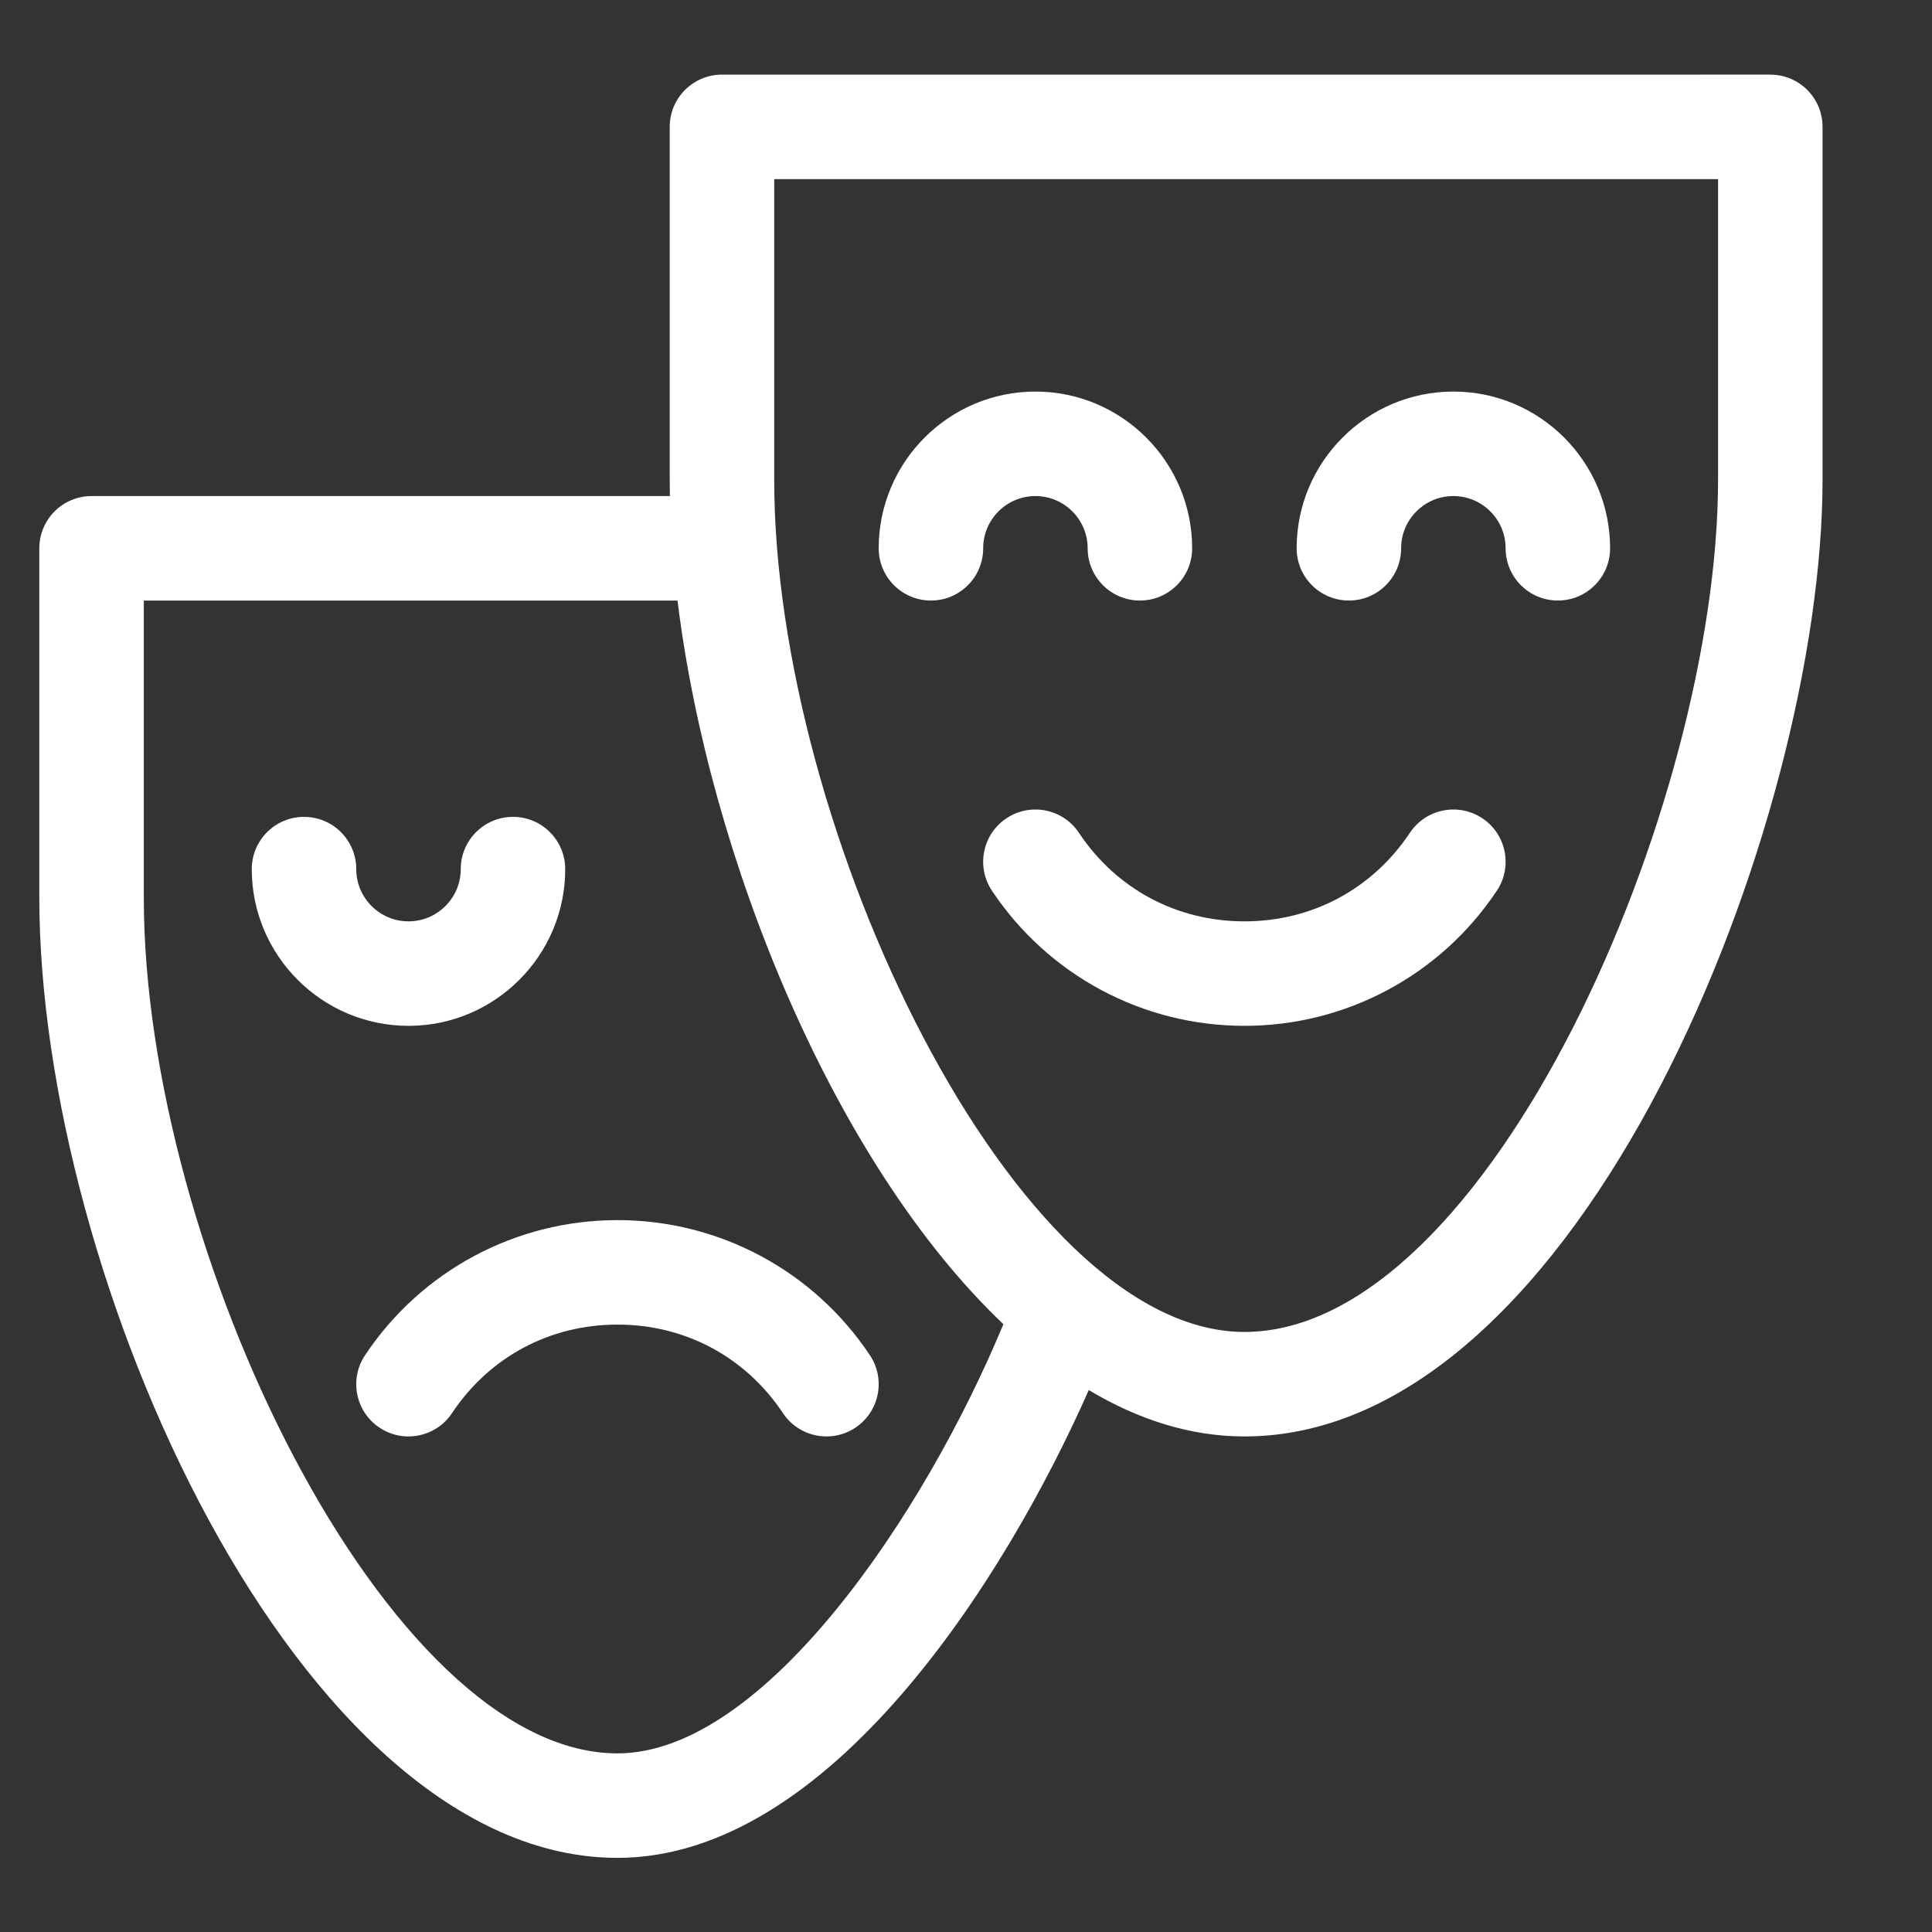
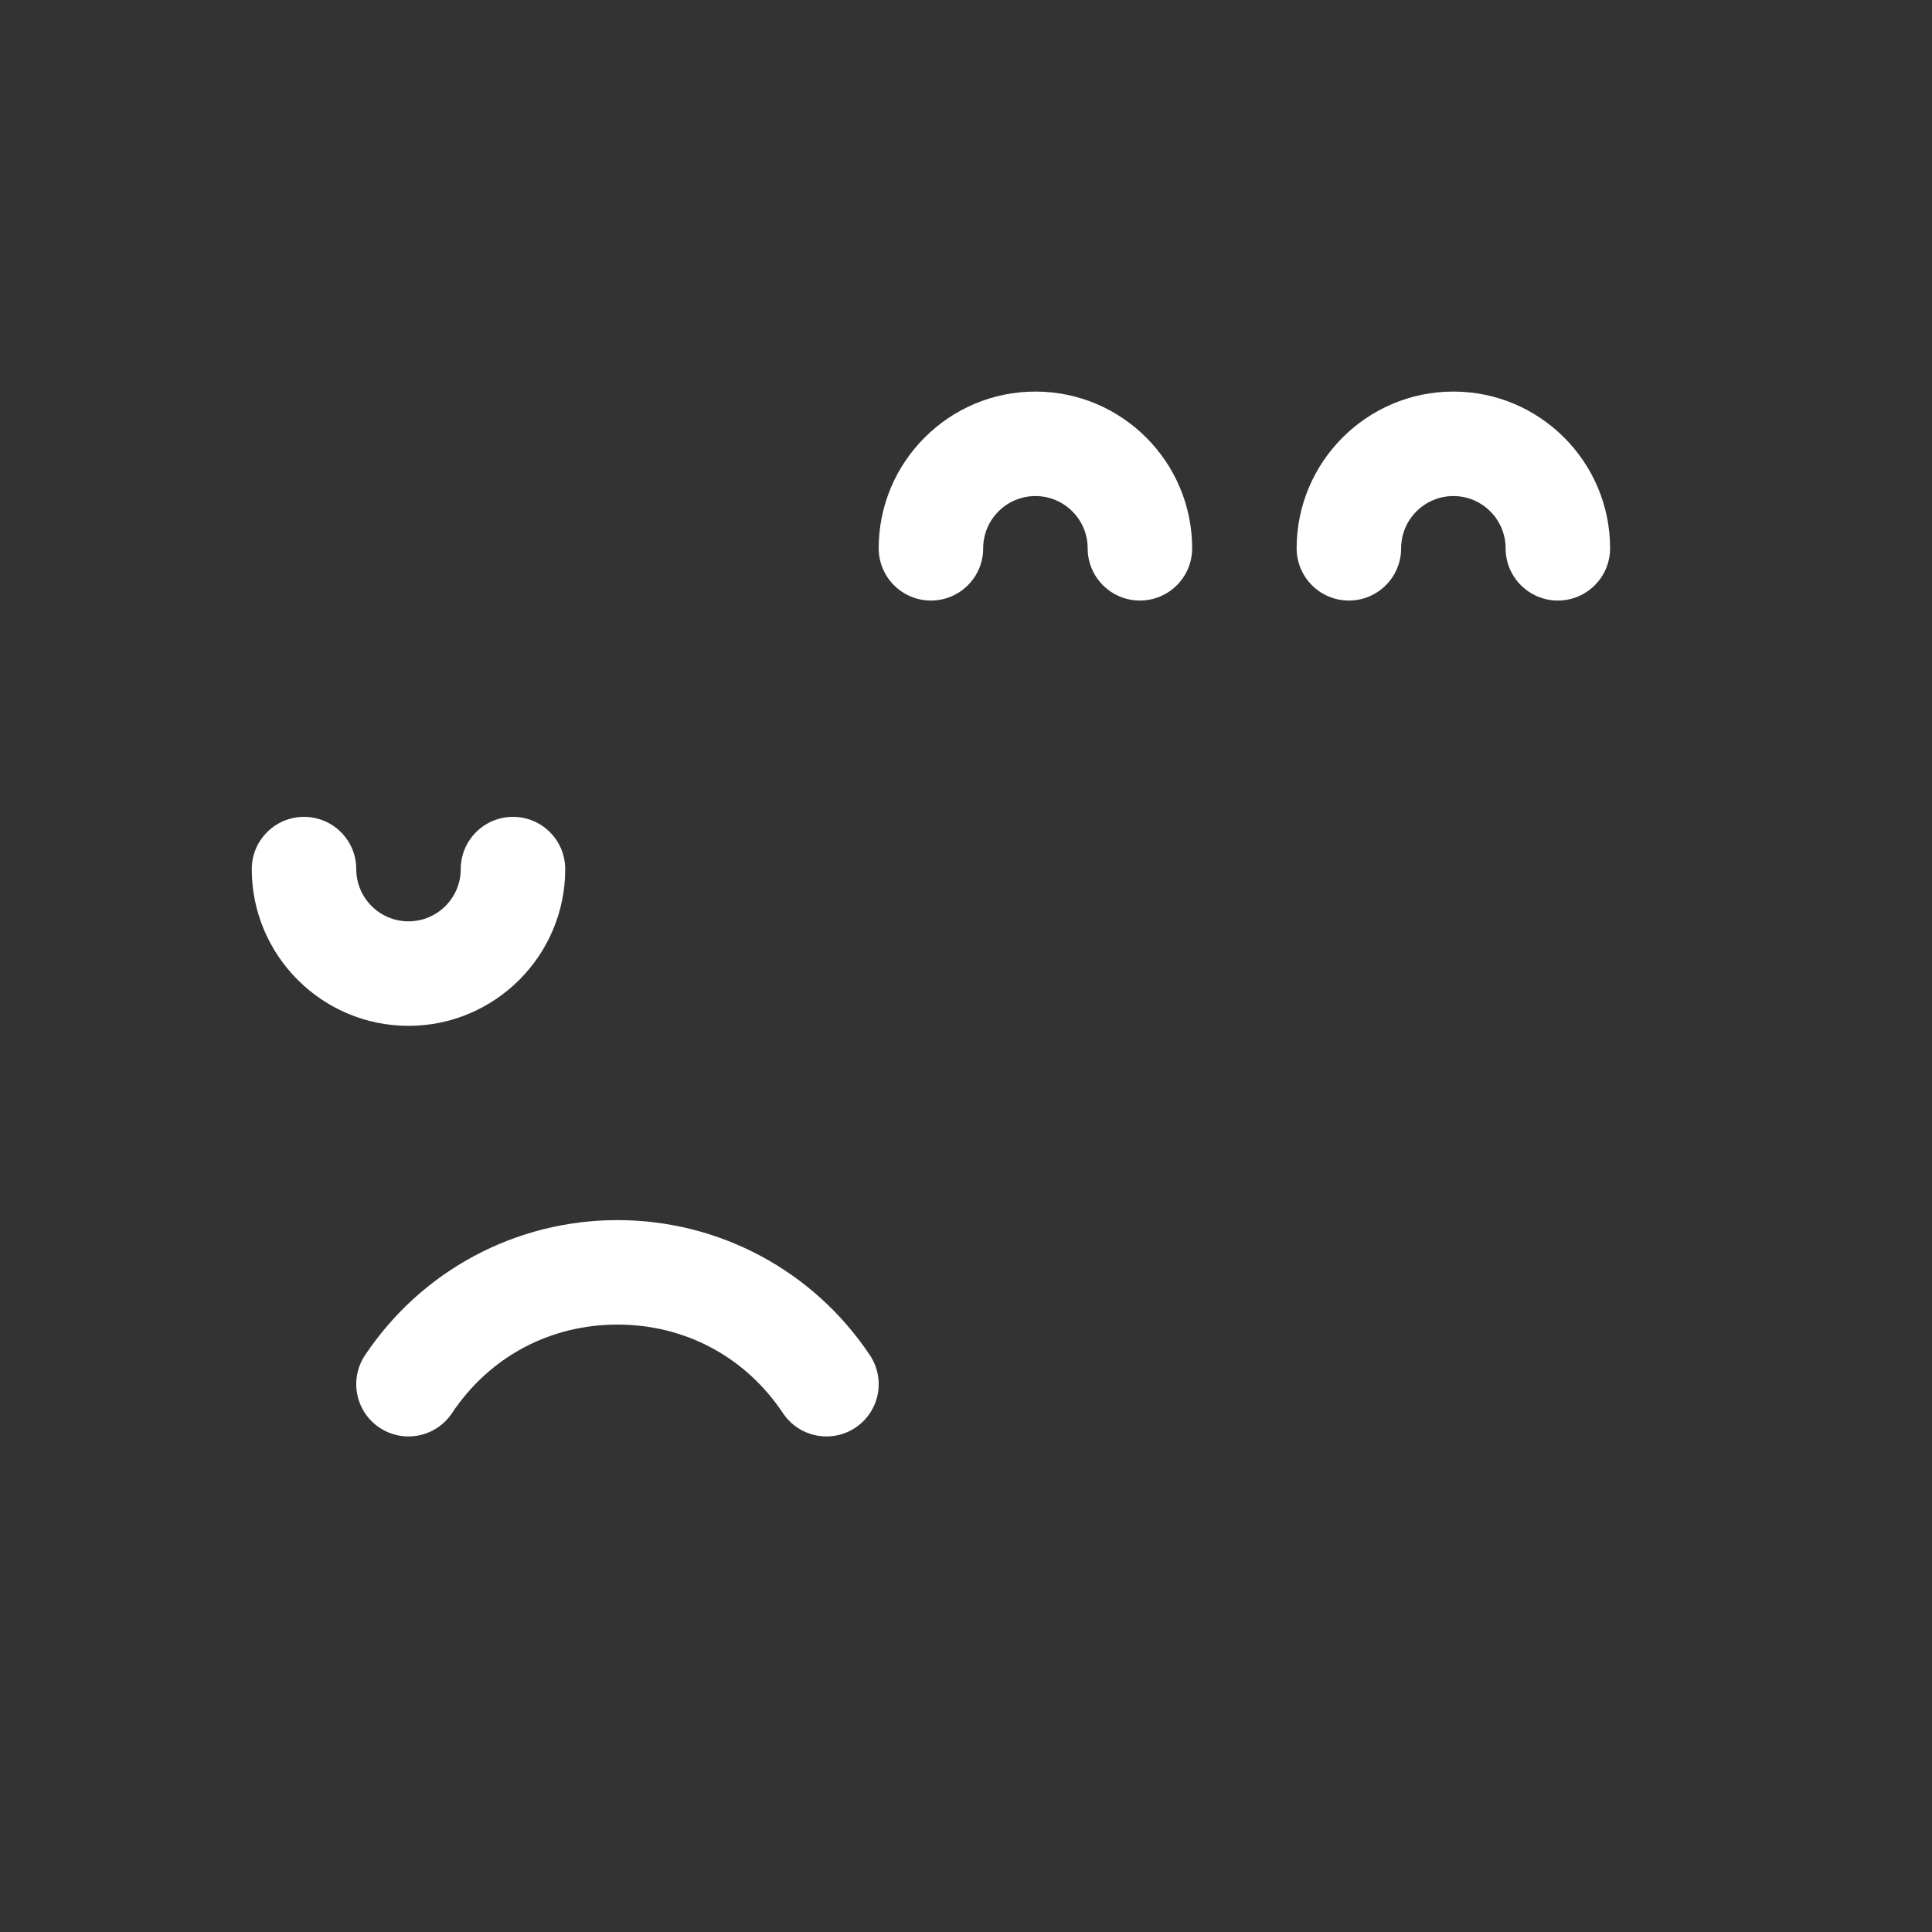
<svg xmlns="http://www.w3.org/2000/svg" version="1.1" id="Capa_1" x="0px" y="0px" viewBox="0 0 512 512" style="enable-background:new 0 0 512 512;" xml:space="preserve" width="512px" height="512px">
  <rect x="0" y="0" width="512" height="512" fill="#333333" stroke="none" />
  <g transform="matrix(-0.923 0 0 0.923 482.995 19.777)">
    <g>
      <g>
-         <path d="M497,121H330.953c0.03-1.58,0.047-3.149,0.047-4.706V15c0-8.284-6.716-15-15-15H15C6.716,0,0,6.716,0,15v101.295    C0,214.711,69.128,391,166,391c15.483,0,30.469-4.808,44.682-13.315C234.74,432.162,285.326,512,346,512    c91.633,0,166-166.831,166-275.706V136C512,127.716,505.284,121,497,121z M166,361C95.921,361,30,209.912,30,116.295V30h271    v86.294C301,216.825,231.932,361,166,361z M482,236.294C482,337.618,412.026,482,346,482c-42.22,0-88.402-69.14-110.799-123.231    c48.641-46.203,84.488-133.848,93.558-207.769H482V236.294z" data-original="#000000" class="active-path" data-old_color="#000000" fill="#FFFFFF" />
-       </g>
+         </g>
    </g>
    <g>
      <g>
-         <path d="M234.319,213.519c-6.894-4.595-16.206-2.733-20.801,4.16c-10.775,16.162-28.095,25.432-47.52,25.432    c-19.425,0-36.742-9.269-47.518-25.432c-4.595-6.893-13.909-8.755-20.801-4.16c-6.894,4.595-8.756,13.908-4.16,20.801    c16.192,24.289,43.288,38.791,72.48,38.791c29.192,0,56.288-14.501,72.48-38.791C243.075,227.427,241.212,218.114,234.319,213.519    z" data-original="#000000" class="active-path" data-old_color="#000000" fill="#FFFFFF" />
-       </g>
+         </g>
    </g>
    <g>
      <g>
        <path d="M106,91c-24.813,0-45,20.187-45,45c0,8.284,6.716,15,15,15s15-6.716,15-15c0-8.271,6.729-15,15-15s15,6.729,15,15    c0,8.284,6.716,15,15,15s15-6.716,15-15C151,111.187,130.813,91,106,91z" data-original="#000000" class="active-path" data-old_color="#000000" fill="#FFFFFF" />
      </g>
    </g>
    <g>
      <g>
        <path d="M226,91c-24.813,0-45,20.187-45,45c0,8.284,6.716,15,15,15s15-6.716,15-15c0-8.271,6.729-15,15-15s15,6.729,15,15    c0,8.284,6.716,15,15,15s15-6.716,15-15C271,111.187,250.813,91,226,91z" data-original="#000000" class="active-path" data-old_color="#000000" fill="#FFFFFF" />
      </g>
    </g>
    <g>
      <g>
        <path d="M418.482,367.68c-16.192-24.289-43.288-38.791-72.48-38.791s-56.288,14.501-72.48,38.791    c-4.598,6.893-2.736,16.205,4.158,20.801c6.893,4.595,16.206,2.733,20.801-4.16c10.775-16.162,28.095-25.432,47.52-25.432    s36.744,9.27,47.52,25.432c4.619,6.928,13.942,8.734,20.801,4.16C421.216,383.886,423.078,374.573,418.482,367.68z" data-original="#000000" class="active-path" data-old_color="#000000" fill="#FFFFFF" />
      </g>
    </g>
    <g>
      <g>
        <path d="M436,213.111c-8.284,0-15,6.716-15,15c0,8.271-6.729,15-15,15s-15-6.729-15-15c0-8.284-6.716-15-15-15s-15,6.716-15,15    c0,24.813,20.187,45,45,45s45-20.187,45-45C451,219.827,444.284,213.111,436,213.111z" data-original="#000000" class="active-path" data-old_color="#000000" fill="#FFFFFF" />
      </g>
    </g>
  </g>
</svg>